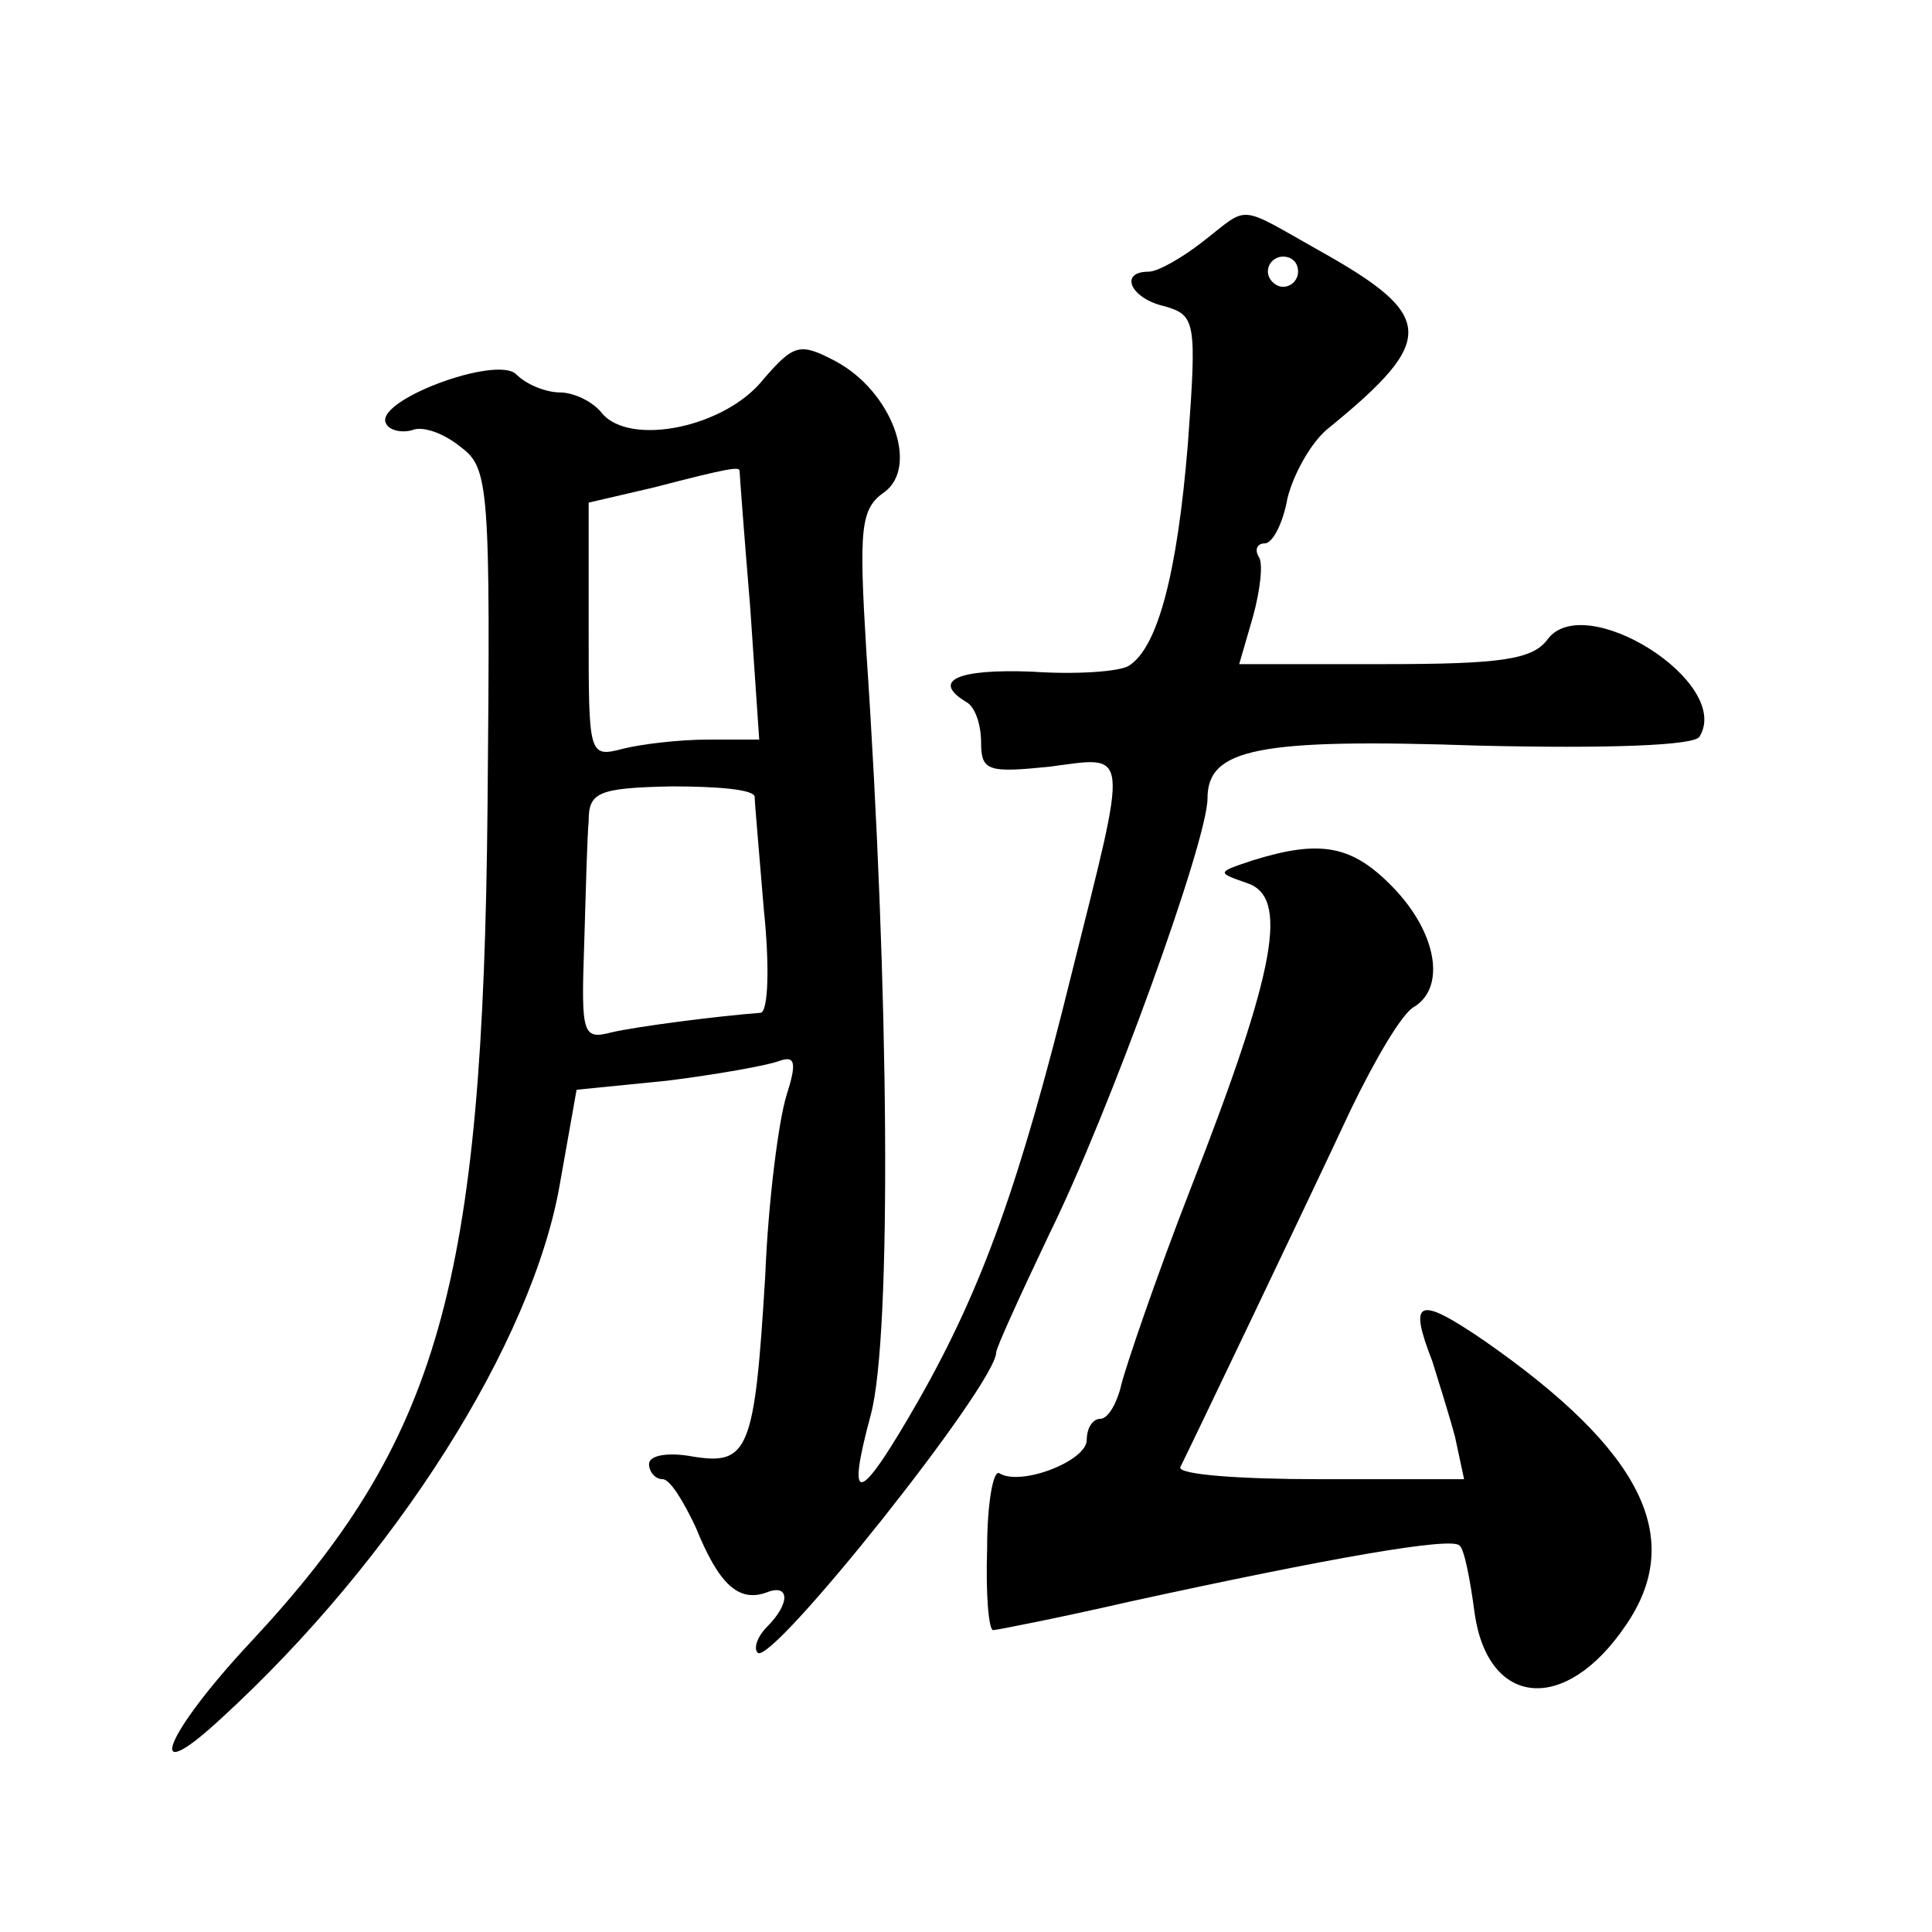
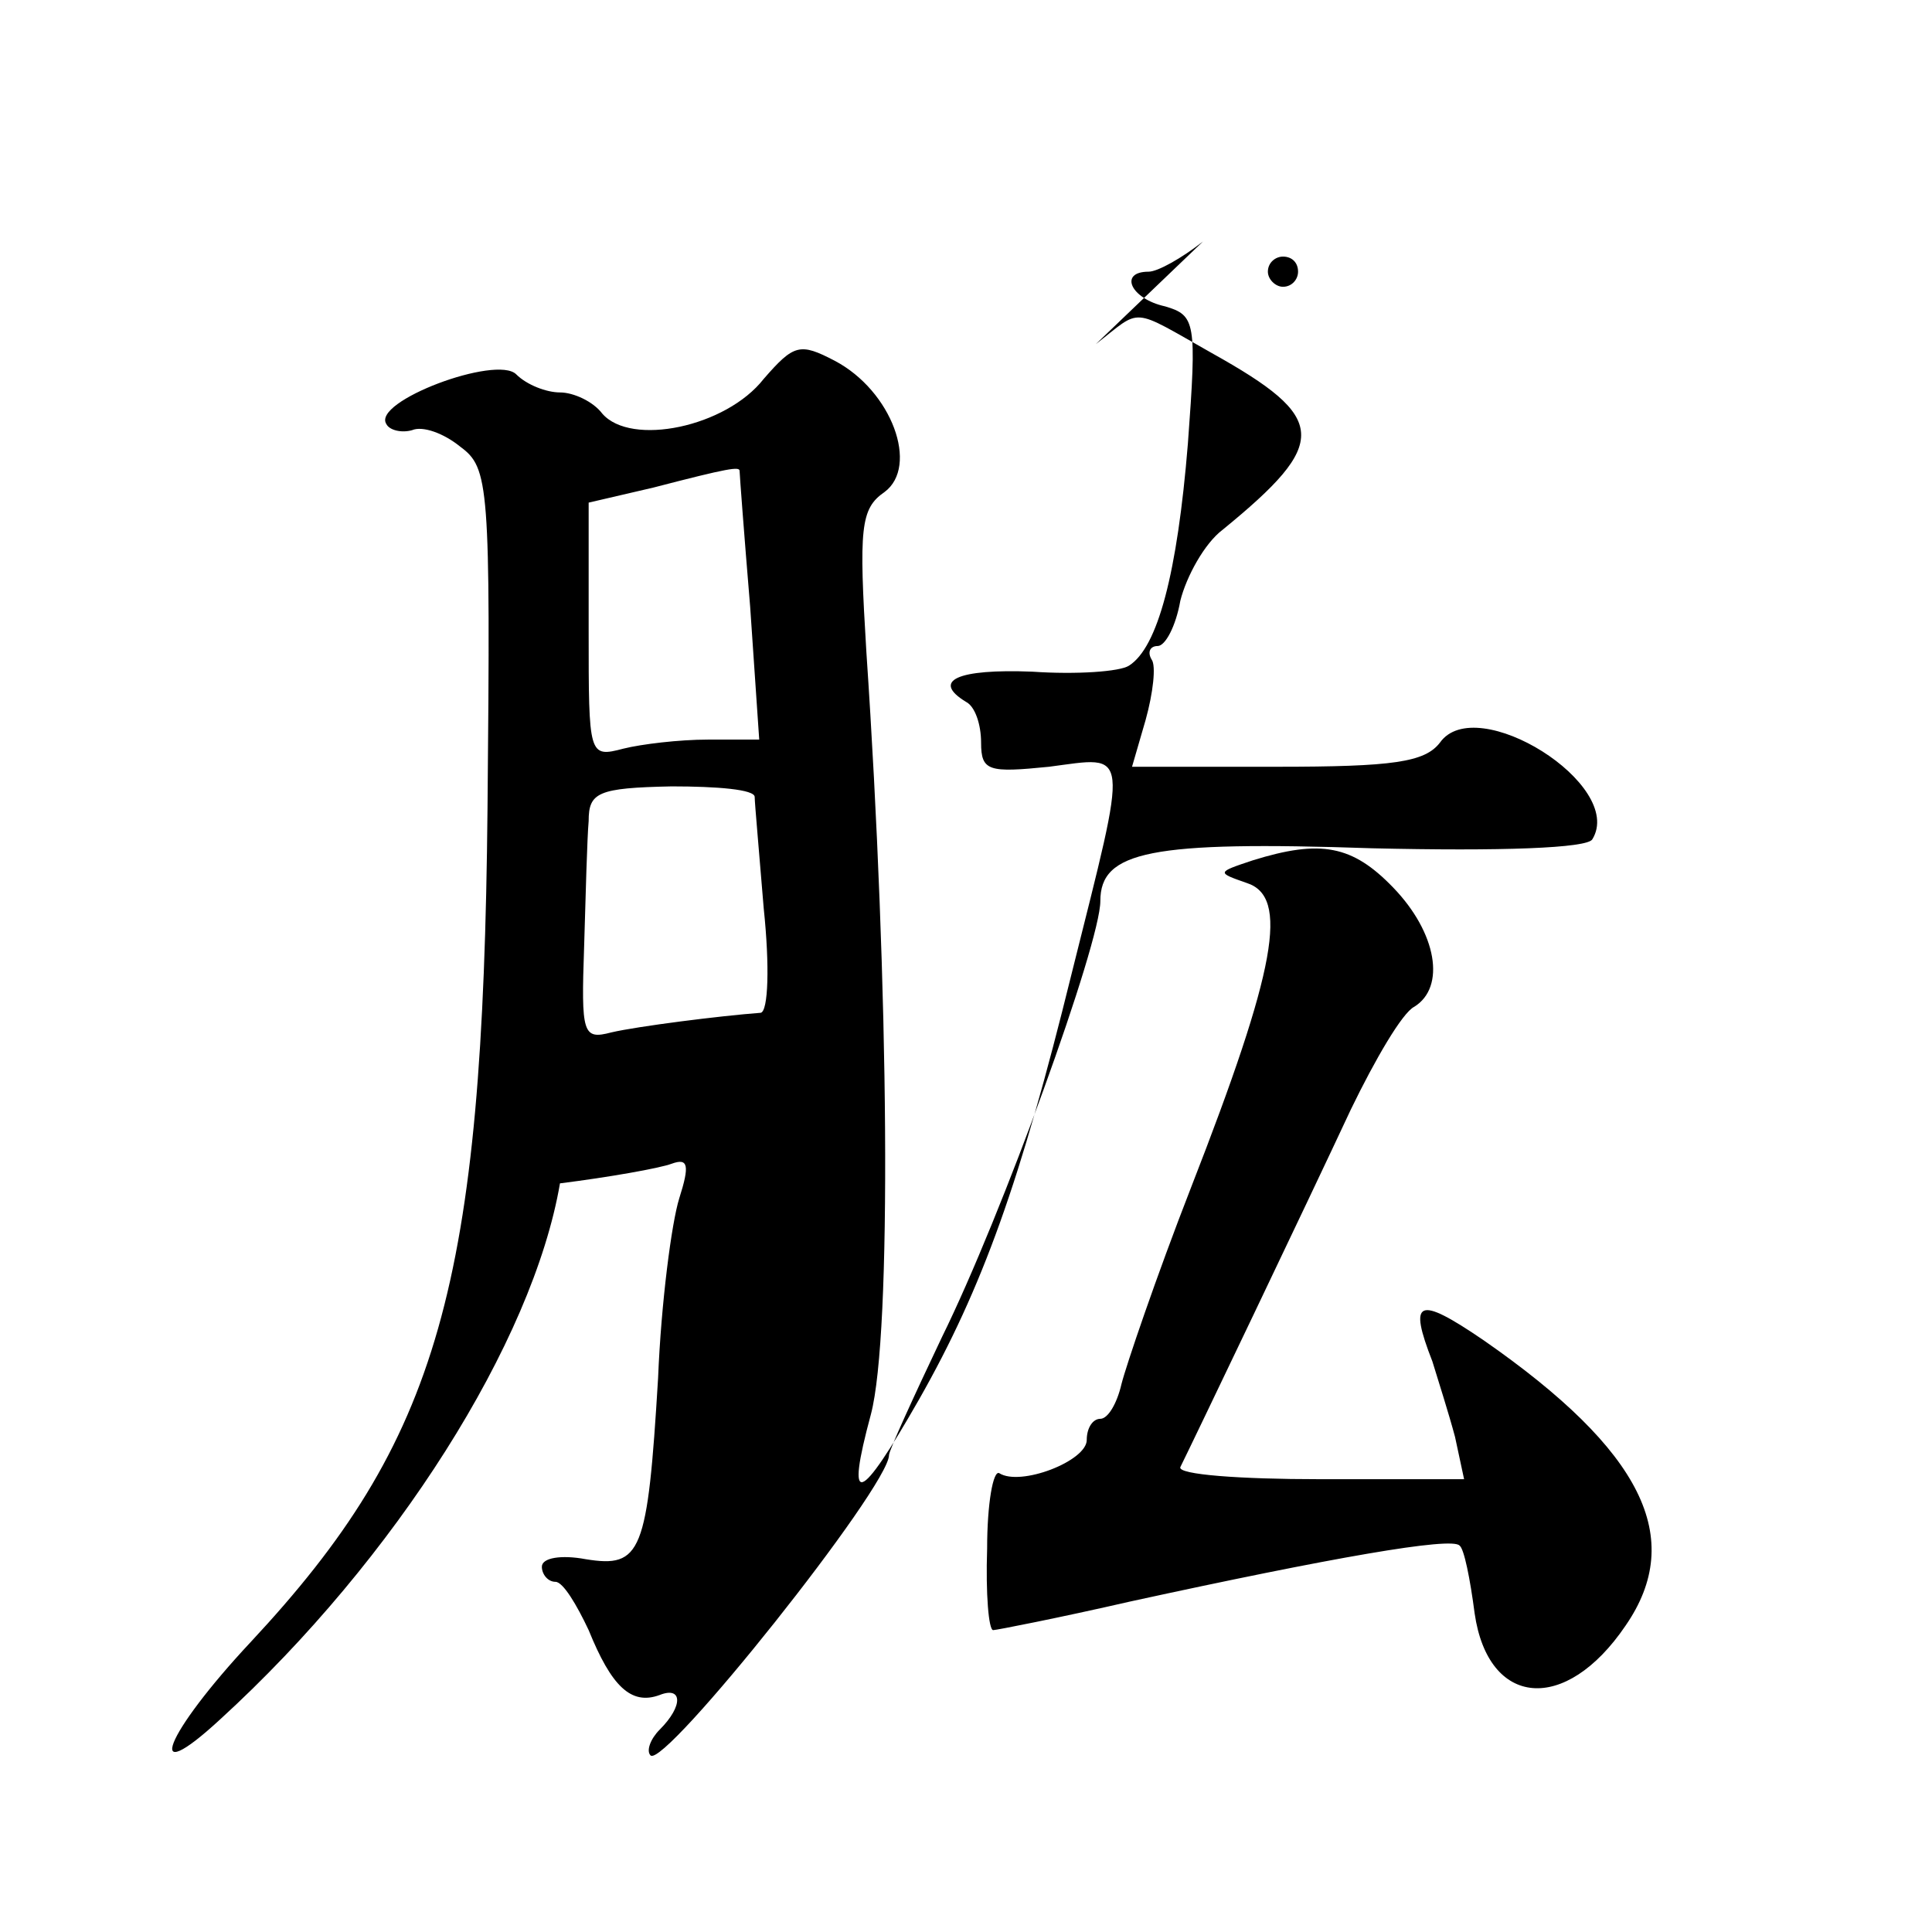
<svg xmlns="http://www.w3.org/2000/svg" version="1.0" width="128pt" height="128pt" viewBox="0 0 128 128" preserveAspectRatio="xMidYMid meet">
  <g transform="translate(0,128) scale(0.1,-0.1)" fill="#0" stroke="none">
-     <path d="M797 1120 c-14 -11 -30 -20 -36 -20 -20 0 -12 -18 11 -23 20 -6 21 -10 15 -91 -7 -86 -20 -135 -39 -147 -6 -4 -35 -6 -64 -4 -50 2 -67 -6 -44 -20 6 -3 10 -15 10 -27 0 -19 5 -20 45 -16 54 7 53 15 15 -137 -34 -138 -59 -208 -101 -282 -40 -70 -49 -73 -32 -10 14 53 12 283 -3 505 -5 82 -4 95 12 106 23 17 5 67 -33 87 -23 12 -27 11 -47 -12 -25 -32 -88 -45 -107 -23 -6 8 -19 14 -28 14 -9 0 -22 5 -29 12 -13 13 -96 -18 -86 -33 2 -4 10 -6 17 -4 7 3 21 -2 32 -11 19 -14 20 -25 18 -239 -3 -317 -32 -419 -157 -553 -57 -61 -72 -99 -20 -51 116 106 207 250 225 355 l11 62 60 6 c32 4 66 10 74 13 11 4 12 -1 5 -23 -5 -16 -12 -69 -14 -119 -7 -116 -11 -126 -48 -120 -16 3 -29 1 -29 -5 0 -5 4 -10 9 -10 5 0 14 -15 22 -32 15 -37 28 -50 47 -43 15 6 16 -7 0 -23 -6 -6 -9 -14 -6 -17 9 -9 158 178 158 199 0 3 16 38 35 78 40 81 105 261 105 289 0 33 33 40 180 35 85 -2 143 0 146 6 22 36 -77 98 -101 64 -10 -13 -31 -16 -108 -16 l-96 0 9 31 c5 18 7 36 4 40 -3 5 -1 9 4 9 5 0 12 13 15 30 4 16 16 38 28 47 71 58 70 74 -7 117 -55 31 -46 30 -77 6z m63 -20 c0 -5 -4 -10 -10 -10 -5 0 -10 5 -10 10 0 6 5 10 10 10 6 0 10 -4 10 -10z m-370 -132 c0 -2 3 -42 7 -90 l6 -88 -34 0 c-19 0 -44 -3 -56 -6 -23 -6 -23 -5 -23 78 l0 85 43 10 c50 13 57 14 57 11z m10 -216 c0 -4 3 -37 6 -74 4 -38 3 -68 -2 -69 -27 -2 -82 -9 -99 -13 -19 -5 -20 -1 -18 57 1 34 2 72 3 83 0 19 6 22 55 23 30 0 55 -2 55 -7z M830 710 c-24 -8 -24 -8 -4 -15 28 -9 20 -56 -37 -202 -23 -59 -43 -118 -46 -130 -3 -13 -9 -23 -14 -23 -5 0 -9 -6 -9 -14 0 -14 -44 -31 -58 -22 -4 2 -8 -20 -8 -50 -1 -30 1 -54 4 -54 2 0 43 8 91 19 133 29 213 43 218 37 3 -2 7 -22 10 -45 9 -62 60 -67 100 -8 40 58 11 116 -94 189 -44 30 -50 27 -34 -14 4 -13 11 -35 15 -50 l6 -28 -96 0 c-52 0 -94 3 -92 8 7 14 85 177 113 237 16 33 34 64 42 68 21 13 15 49 -14 79 -27 28 -48 32 -93 18z" />
+     <path d="M797 1120 c-14 -11 -30 -20 -36 -20 -20 0 -12 -18 11 -23 20 -6 21 -10 15 -91 -7 -86 -20 -135 -39 -147 -6 -4 -35 -6 -64 -4 -50 2 -67 -6 -44 -20 6 -3 10 -15 10 -27 0 -19 5 -20 45 -16 54 7 53 15 15 -137 -34 -138 -59 -208 -101 -282 -40 -70 -49 -73 -32 -10 14 53 12 283 -3 505 -5 82 -4 95 12 106 23 17 5 67 -33 87 -23 12 -27 11 -47 -12 -25 -32 -88 -45 -107 -23 -6 8 -19 14 -28 14 -9 0 -22 5 -29 12 -13 13 -96 -18 -86 -33 2 -4 10 -6 17 -4 7 3 21 -2 32 -11 19 -14 20 -25 18 -239 -3 -317 -32 -419 -157 -553 -57 -61 -72 -99 -20 -51 116 106 207 250 225 355 c32 4 66 10 74 13 11 4 12 -1 5 -23 -5 -16 -12 -69 -14 -119 -7 -116 -11 -126 -48 -120 -16 3 -29 1 -29 -5 0 -5 4 -10 9 -10 5 0 14 -15 22 -32 15 -37 28 -50 47 -43 15 6 16 -7 0 -23 -6 -6 -9 -14 -6 -17 9 -9 158 178 158 199 0 3 16 38 35 78 40 81 105 261 105 289 0 33 33 40 180 35 85 -2 143 0 146 6 22 36 -77 98 -101 64 -10 -13 -31 -16 -108 -16 l-96 0 9 31 c5 18 7 36 4 40 -3 5 -1 9 4 9 5 0 12 13 15 30 4 16 16 38 28 47 71 58 70 74 -7 117 -55 31 -46 30 -77 6z m63 -20 c0 -5 -4 -10 -10 -10 -5 0 -10 5 -10 10 0 6 5 10 10 10 6 0 10 -4 10 -10z m-370 -132 c0 -2 3 -42 7 -90 l6 -88 -34 0 c-19 0 -44 -3 -56 -6 -23 -6 -23 -5 -23 78 l0 85 43 10 c50 13 57 14 57 11z m10 -216 c0 -4 3 -37 6 -74 4 -38 3 -68 -2 -69 -27 -2 -82 -9 -99 -13 -19 -5 -20 -1 -18 57 1 34 2 72 3 83 0 19 6 22 55 23 30 0 55 -2 55 -7z M830 710 c-24 -8 -24 -8 -4 -15 28 -9 20 -56 -37 -202 -23 -59 -43 -118 -46 -130 -3 -13 -9 -23 -14 -23 -5 0 -9 -6 -9 -14 0 -14 -44 -31 -58 -22 -4 2 -8 -20 -8 -50 -1 -30 1 -54 4 -54 2 0 43 8 91 19 133 29 213 43 218 37 3 -2 7 -22 10 -45 9 -62 60 -67 100 -8 40 58 11 116 -94 189 -44 30 -50 27 -34 -14 4 -13 11 -35 15 -50 l6 -28 -96 0 c-52 0 -94 3 -92 8 7 14 85 177 113 237 16 33 34 64 42 68 21 13 15 49 -14 79 -27 28 -48 32 -93 18z" />
  </g>
</svg>